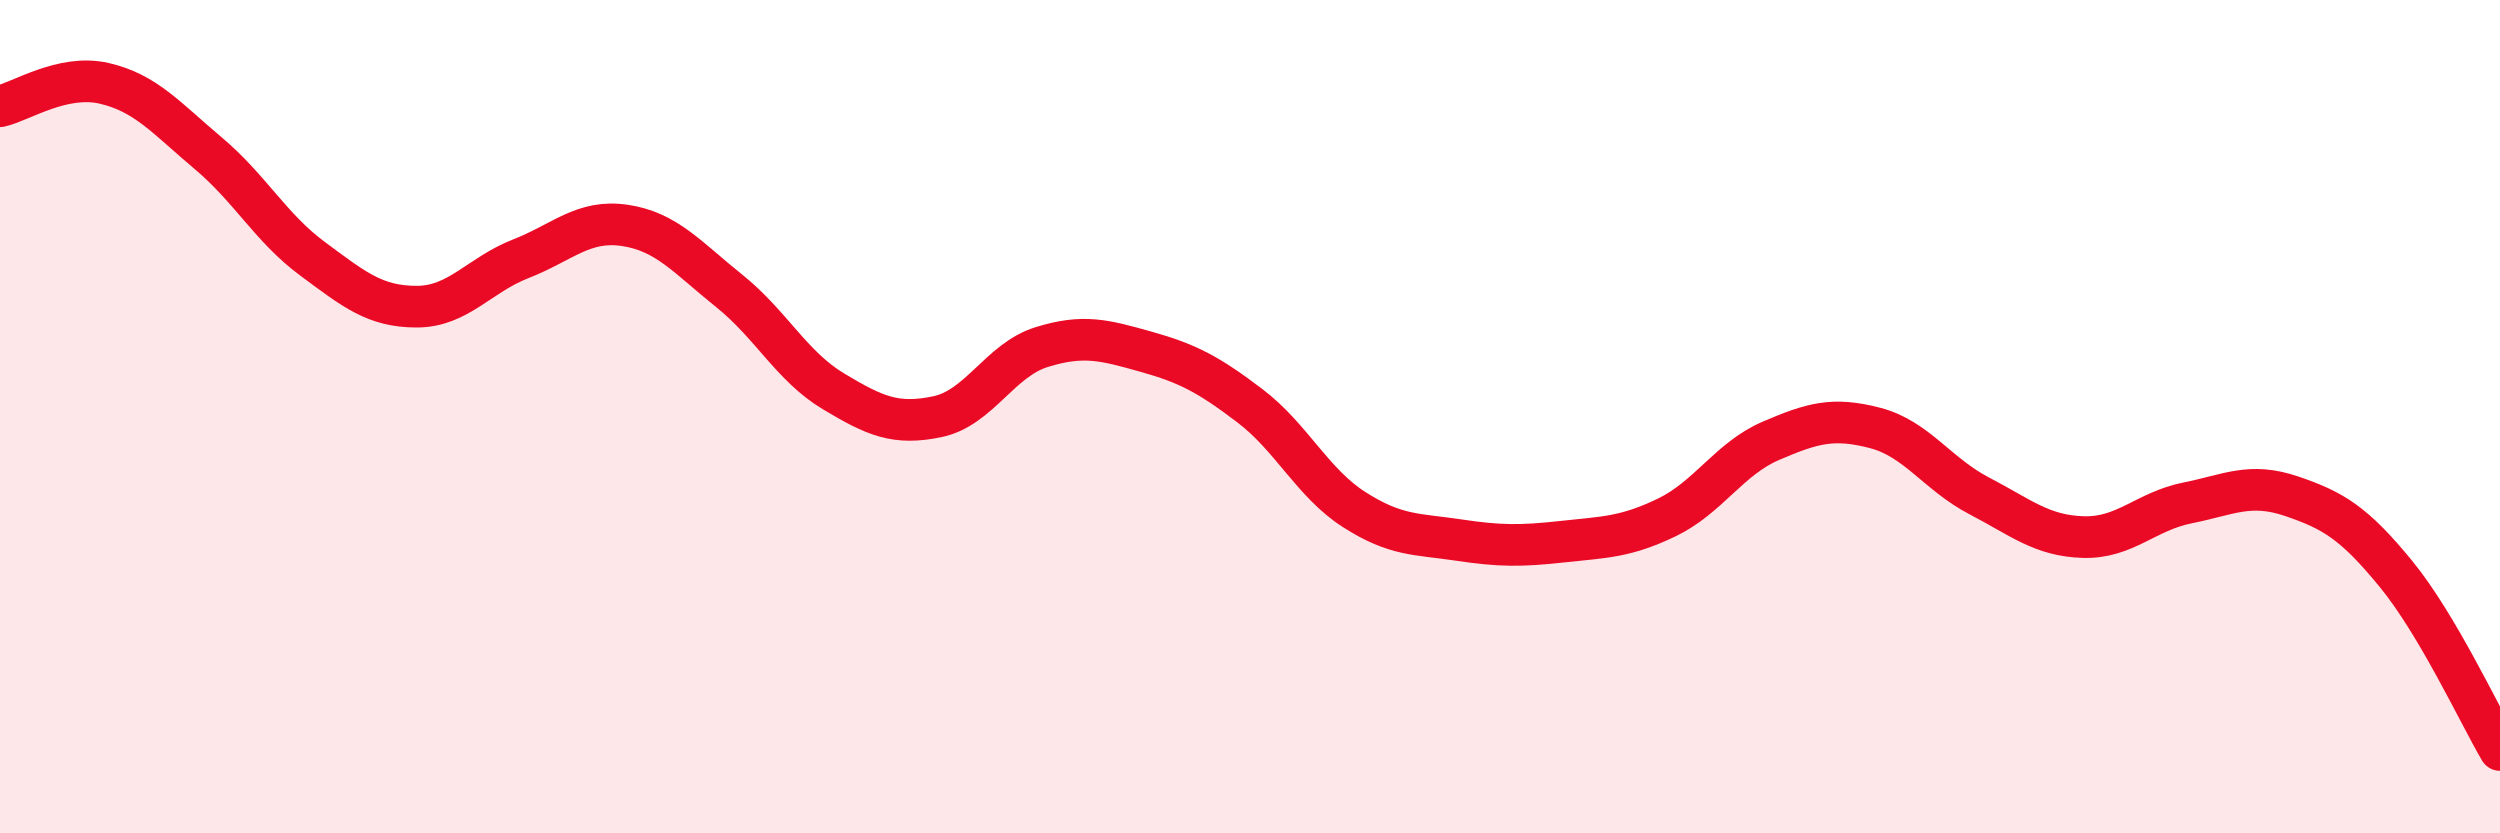
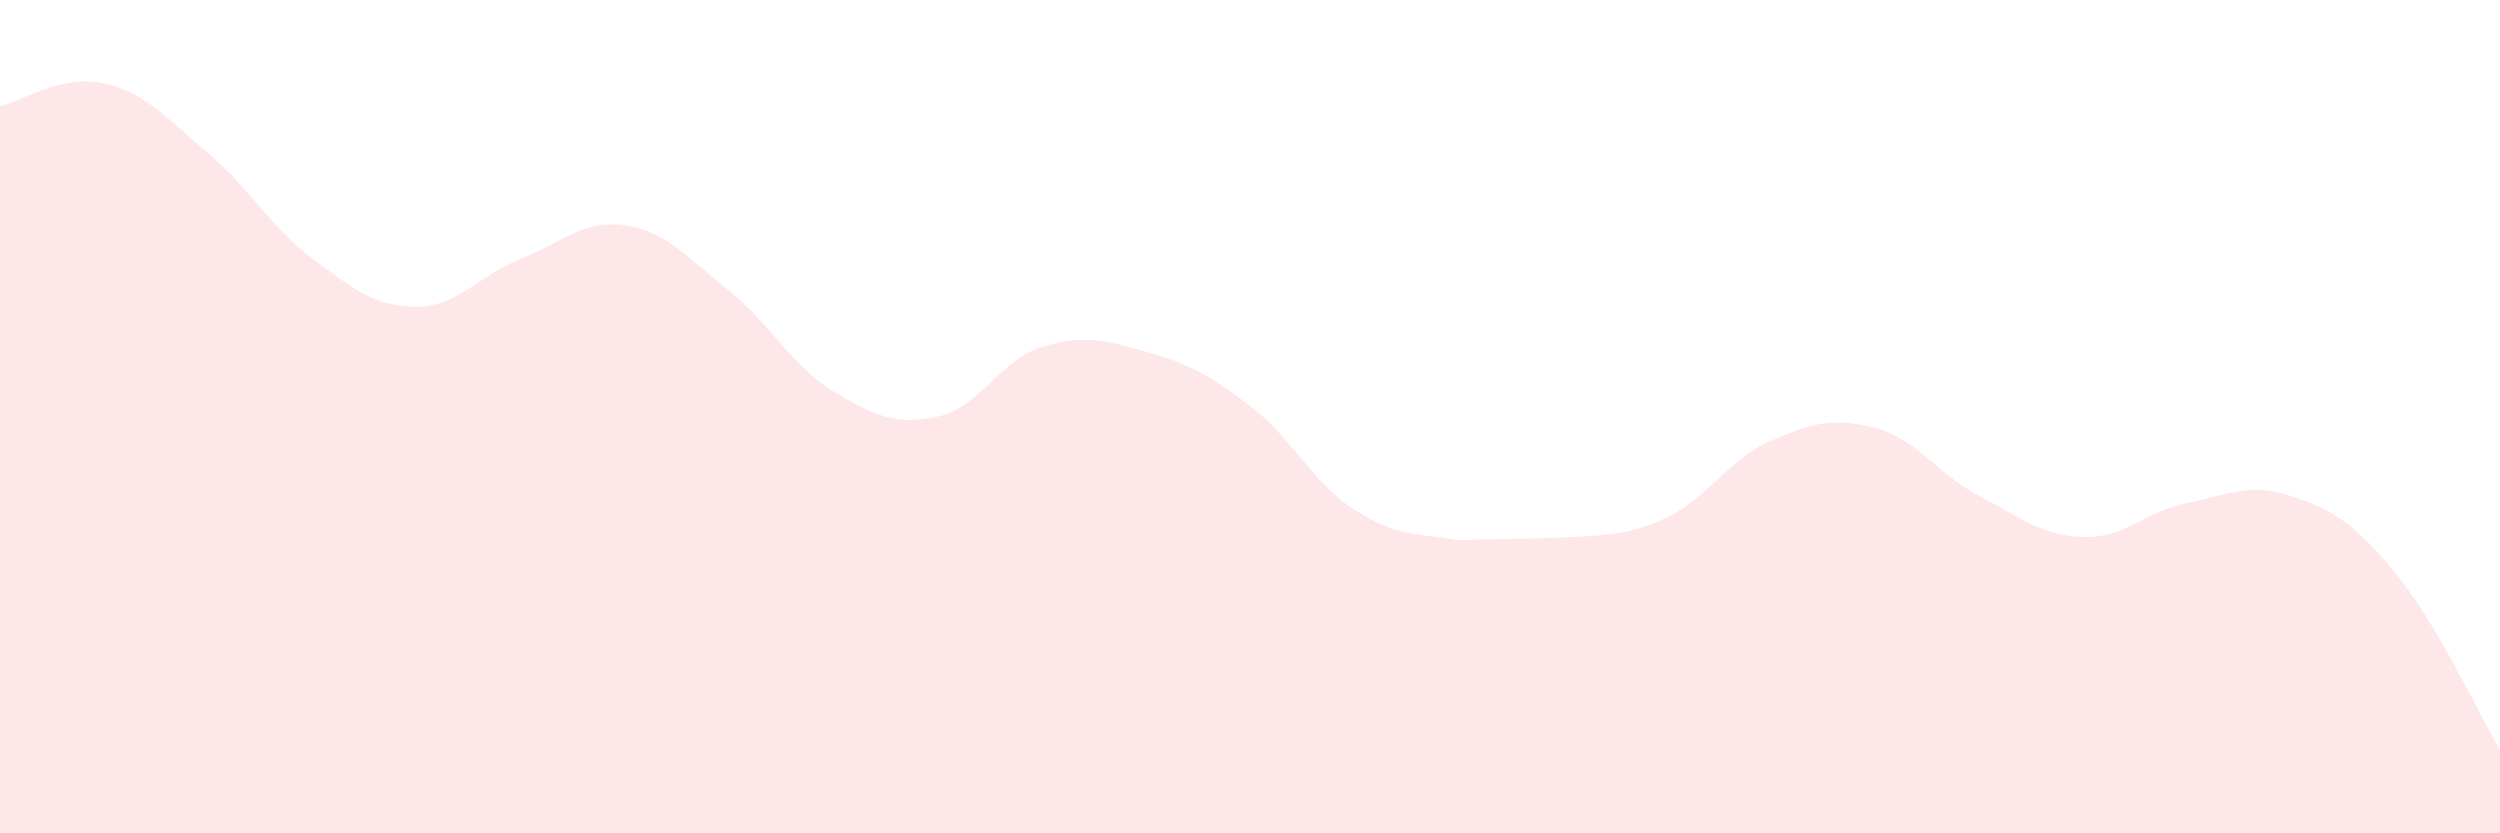
<svg xmlns="http://www.w3.org/2000/svg" width="60" height="20" viewBox="0 0 60 20">
-   <path d="M 0,2.55 C 0.5,2.44 1.5,1.77 2.5,2 C 3.5,2.23 4,2.84 5,3.68 C 6,4.52 6.5,5.47 7.5,6.21 C 8.5,6.95 9,7.36 10,7.36 C 11,7.36 11.5,6.6 12.5,6.21 C 13.5,5.82 14,5.26 15,5.41 C 16,5.56 16.5,6.18 17.5,6.98 C 18.5,7.78 19,8.79 20,9.39 C 21,9.99 21.5,10.21 22.5,10 C 23.5,9.79 24,8.64 25,8.33 C 26,8.02 26.5,8.16 27.5,8.44 C 28.5,8.72 29,8.98 30,9.74 C 31,10.5 31.5,11.59 32.5,12.23 C 33.5,12.87 34,12.81 35,12.96 C 36,13.11 36.5,13.11 37.5,13 C 38.5,12.89 39,12.9 40,12.42 C 41,11.94 41.5,11.01 42.5,10.58 C 43.5,10.15 44,10.01 45,10.27 C 46,10.53 46.5,11.38 47.5,11.9 C 48.5,12.42 49,12.86 50,12.89 C 51,12.92 51.5,12.27 52.5,12.07 C 53.5,11.87 54,11.57 55,11.91 C 56,12.25 56.5,12.55 57.5,13.77 C 58.5,14.99 59.5,17.15 60,18L60 20L0 20Z" fill="#EB0A25" opacity="0.1" stroke-linecap="round" stroke-linejoin="round" />
-   <path d="M 0,2.55 C 0.5,2.44 1.5,1.77 2.5,2 C 3.5,2.23 4,2.84 5,3.68 C 6,4.52 6.5,5.47 7.5,6.21 C 8.5,6.95 9,7.36 10,7.36 C 11,7.36 11.5,6.6 12.5,6.21 C 13.5,5.82 14,5.26 15,5.41 C 16,5.56 16.5,6.18 17.5,6.98 C 18.5,7.78 19,8.79 20,9.39 C 21,9.99 21.5,10.21 22.5,10 C 23.5,9.79 24,8.64 25,8.33 C 26,8.02 26.5,8.16 27.5,8.44 C 28.5,8.72 29,8.98 30,9.74 C 31,10.5 31.5,11.59 32.5,12.23 C 33.5,12.87 34,12.81 35,12.96 C 36,13.11 36.5,13.11 37.5,13 C 38.5,12.89 39,12.9 40,12.42 C 41,11.94 41.5,11.01 42.5,10.58 C 43.5,10.15 44,10.01 45,10.27 C 46,10.53 46.5,11.38 47.5,11.9 C 48.5,12.42 49,12.86 50,12.89 C 51,12.92 51.5,12.27 52.5,12.07 C 53.5,11.87 54,11.57 55,11.91 C 56,12.25 56.5,12.55 57.5,13.77 C 58.5,14.99 59.5,17.15 60,18" stroke="#EB0A25" stroke-width="1" fill="none" stroke-linecap="round" stroke-linejoin="round" />
+   <path d="M 0,2.55 C 0.5,2.44 1.5,1.77 2.5,2 C 3.5,2.23 4,2.84 5,3.68 C 6,4.52 6.5,5.47 7.5,6.21 C 8.5,6.95 9,7.36 10,7.36 C 11,7.36 11.5,6.6 12.5,6.21 C 13.5,5.82 14,5.26 15,5.41 C 16,5.56 16.5,6.18 17.5,6.98 C 18.5,7.78 19,8.79 20,9.39 C 21,9.99 21.5,10.21 22.5,10 C 23.5,9.79 24,8.64 25,8.33 C 26,8.02 26.5,8.16 27.5,8.44 C 28.5,8.72 29,8.98 30,9.74 C 31,10.5 31.5,11.59 32.5,12.23 C 33.5,12.87 34,12.81 35,12.96 C 38.5,12.89 39,12.9 40,12.42 C 41,11.94 41.5,11.01 42.5,10.58 C 43.5,10.15 44,10.01 45,10.27 C 46,10.53 46.5,11.38 47.5,11.9 C 48.5,12.42 49,12.86 50,12.89 C 51,12.92 51.5,12.27 52.5,12.07 C 53.5,11.87 54,11.57 55,11.91 C 56,12.25 56.5,12.55 57.5,13.77 C 58.5,14.99 59.5,17.15 60,18L60 20L0 20Z" fill="#EB0A25" opacity="0.1" stroke-linecap="round" stroke-linejoin="round" />
</svg>